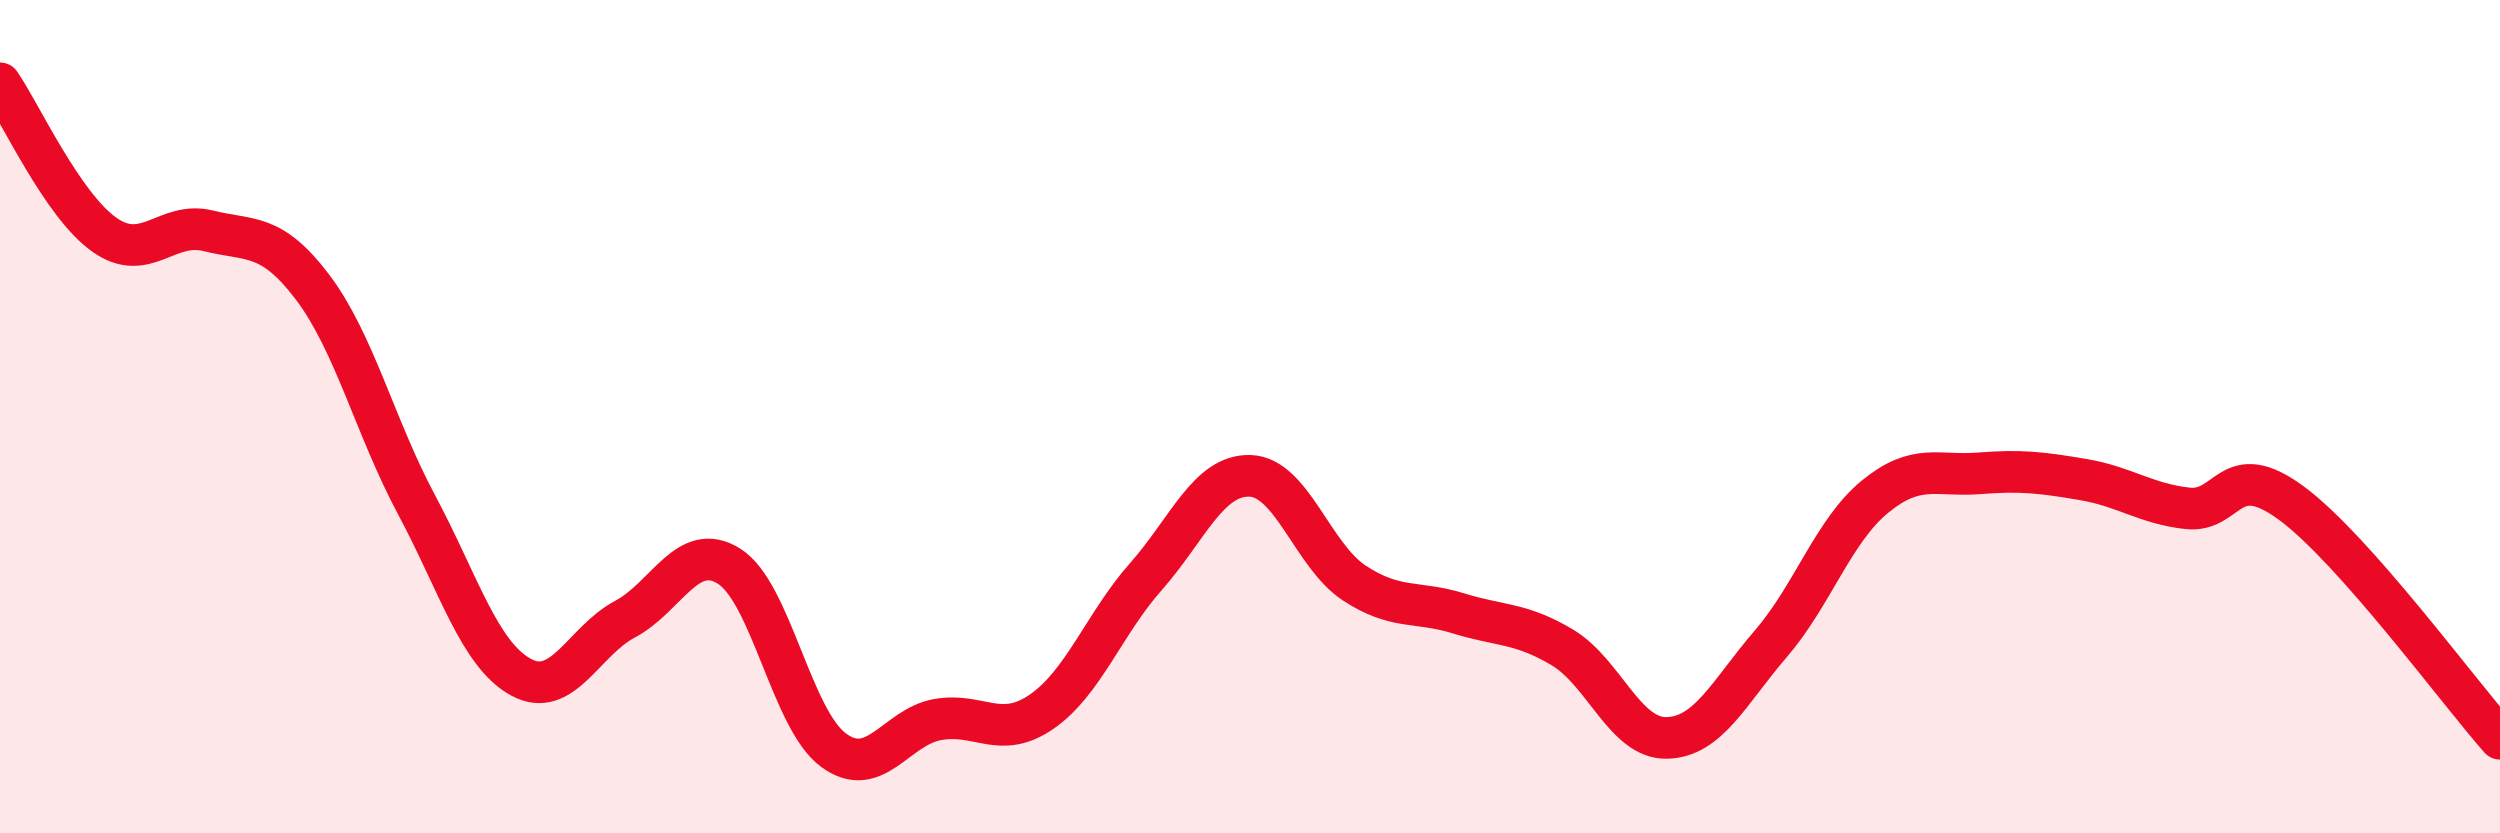
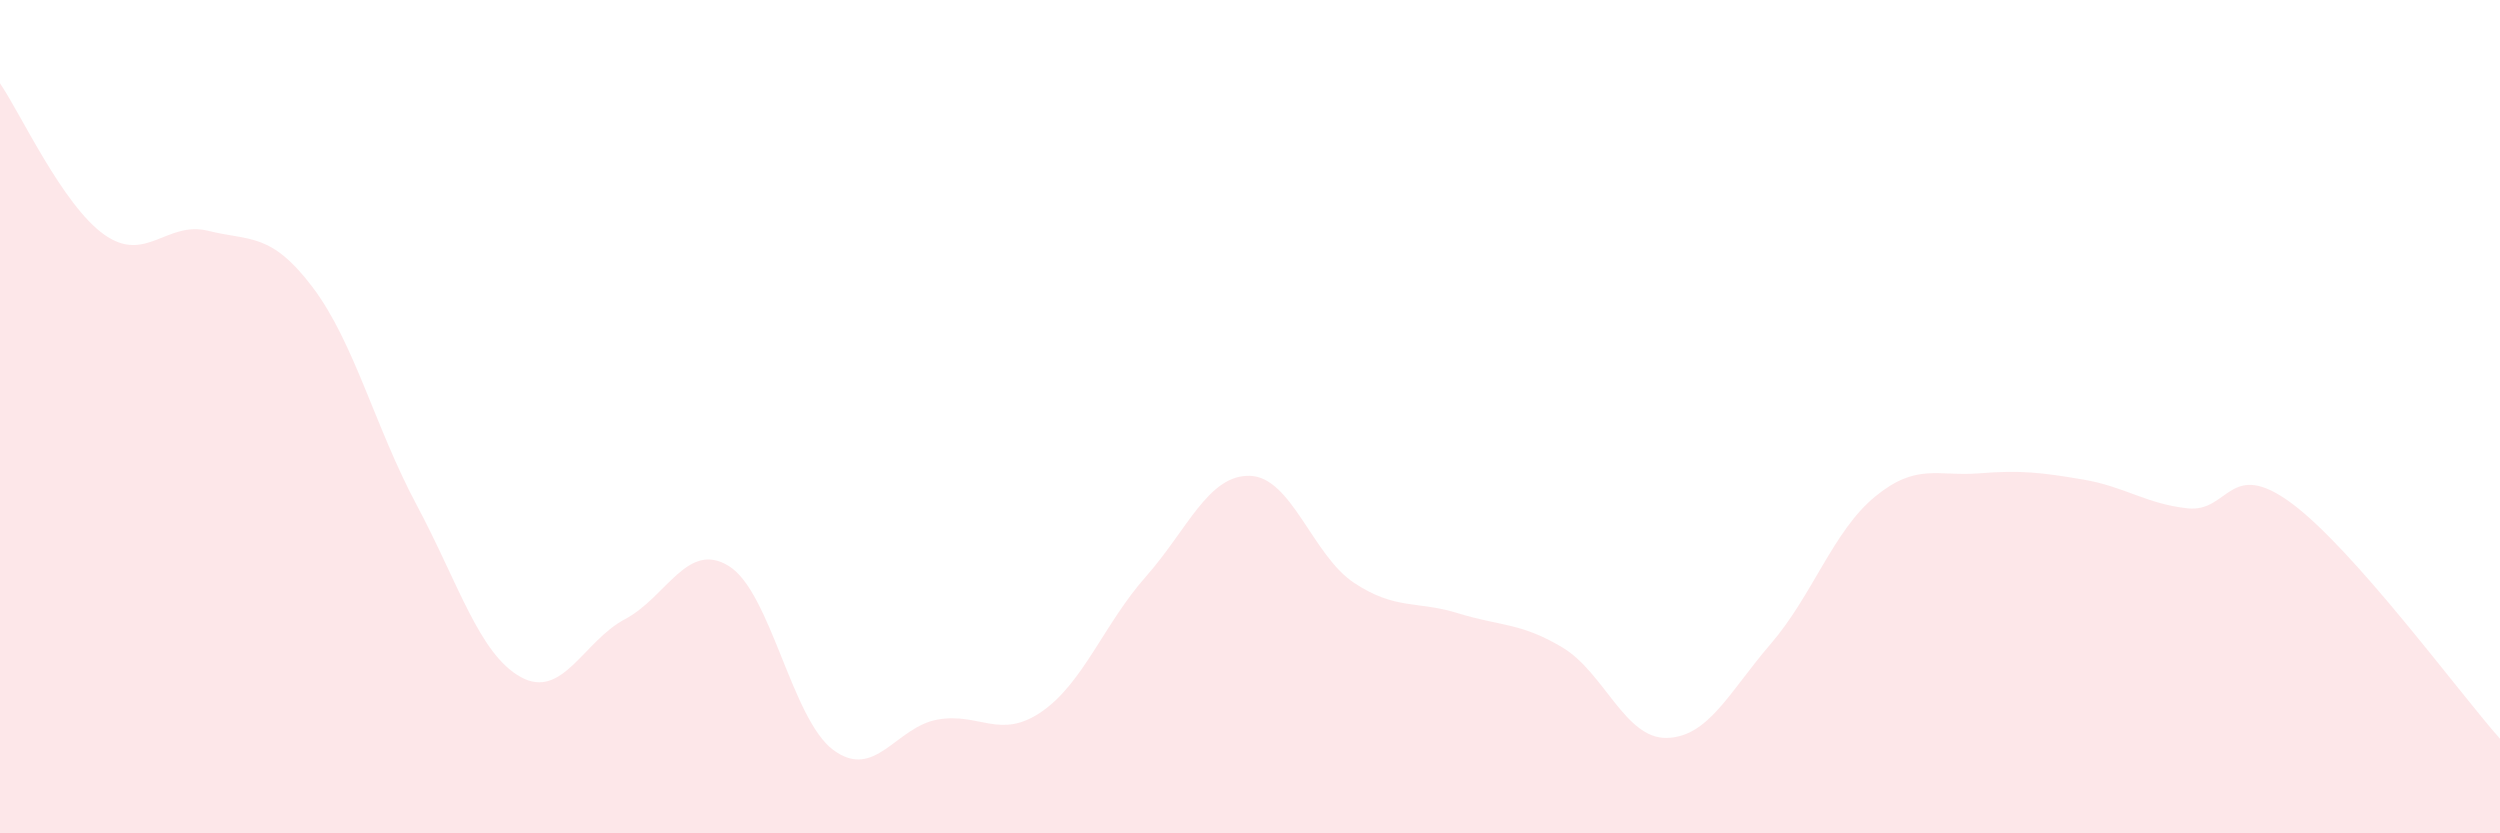
<svg xmlns="http://www.w3.org/2000/svg" width="60" height="20" viewBox="0 0 60 20">
  <path d="M 0,2 C 0.5,2.73 1.5,4.92 2.5,5.63 C 3.5,6.34 4,5.29 5,5.54 C 6,5.79 6.5,5.57 7.5,6.89 C 8.5,8.21 9,10.25 10,12.12 C 11,13.99 11.5,15.7 12.5,16.25 C 13.5,16.8 14,15.39 15,14.86 C 16,14.33 16.5,12.96 17.5,13.59 C 18.5,14.22 19,17.26 20,18 C 21,18.74 21.5,17.45 22.5,17.27 C 23.5,17.09 24,17.77 25,17.08 C 26,16.39 26.5,14.97 27.5,13.84 C 28.5,12.71 29,11.39 30,11.42 C 31,11.45 31.5,13.33 32.5,13.99 C 33.5,14.65 34,14.41 35,14.72 C 36,15.03 36.5,14.94 37.5,15.54 C 38.5,16.14 39,17.73 40,17.71 C 41,17.69 41.5,16.61 42.5,15.45 C 43.5,14.29 44,12.74 45,11.92 C 46,11.1 46.5,11.44 47.5,11.36 C 48.5,11.28 49,11.34 50,11.51 C 51,11.68 51.5,12.09 52.5,12.2 C 53.5,12.31 53.5,10.97 55,12.08 C 56.5,13.19 59,16.6 60,17.73L60 20L0 20Z" fill="#EB0A25" opacity="0.1" stroke-linecap="round" stroke-linejoin="round" />
-   <path d="M 0,2 C 0.5,2.73 1.5,4.92 2.5,5.63 C 3.5,6.34 4,5.29 5,5.54 C 6,5.79 6.5,5.57 7.5,6.89 C 8.5,8.21 9,10.25 10,12.12 C 11,13.99 11.5,15.7 12.5,16.25 C 13.5,16.8 14,15.39 15,14.86 C 16,14.33 16.5,12.96 17.5,13.59 C 18.5,14.22 19,17.26 20,18 C 21,18.74 21.5,17.45 22.5,17.27 C 23.5,17.09 24,17.77 25,17.08 C 26,16.39 26.5,14.97 27.5,13.84 C 28.5,12.71 29,11.39 30,11.42 C 31,11.45 31.5,13.33 32.5,13.99 C 33.5,14.65 34,14.41 35,14.72 C 36,15.03 36.5,14.94 37.5,15.54 C 38.5,16.14 39,17.73 40,17.71 C 41,17.69 41.5,16.61 42.5,15.45 C 43.5,14.29 44,12.74 45,11.92 C 46,11.1 46.5,11.44 47.5,11.36 C 48.5,11.28 49,11.34 50,11.51 C 51,11.68 51.5,12.09 52.5,12.2 C 53.5,12.31 53.5,10.97 55,12.08 C 56.5,13.19 59,16.6 60,17.73" stroke="#EB0A25" stroke-width="1" fill="none" stroke-linecap="round" stroke-linejoin="round" />
</svg>